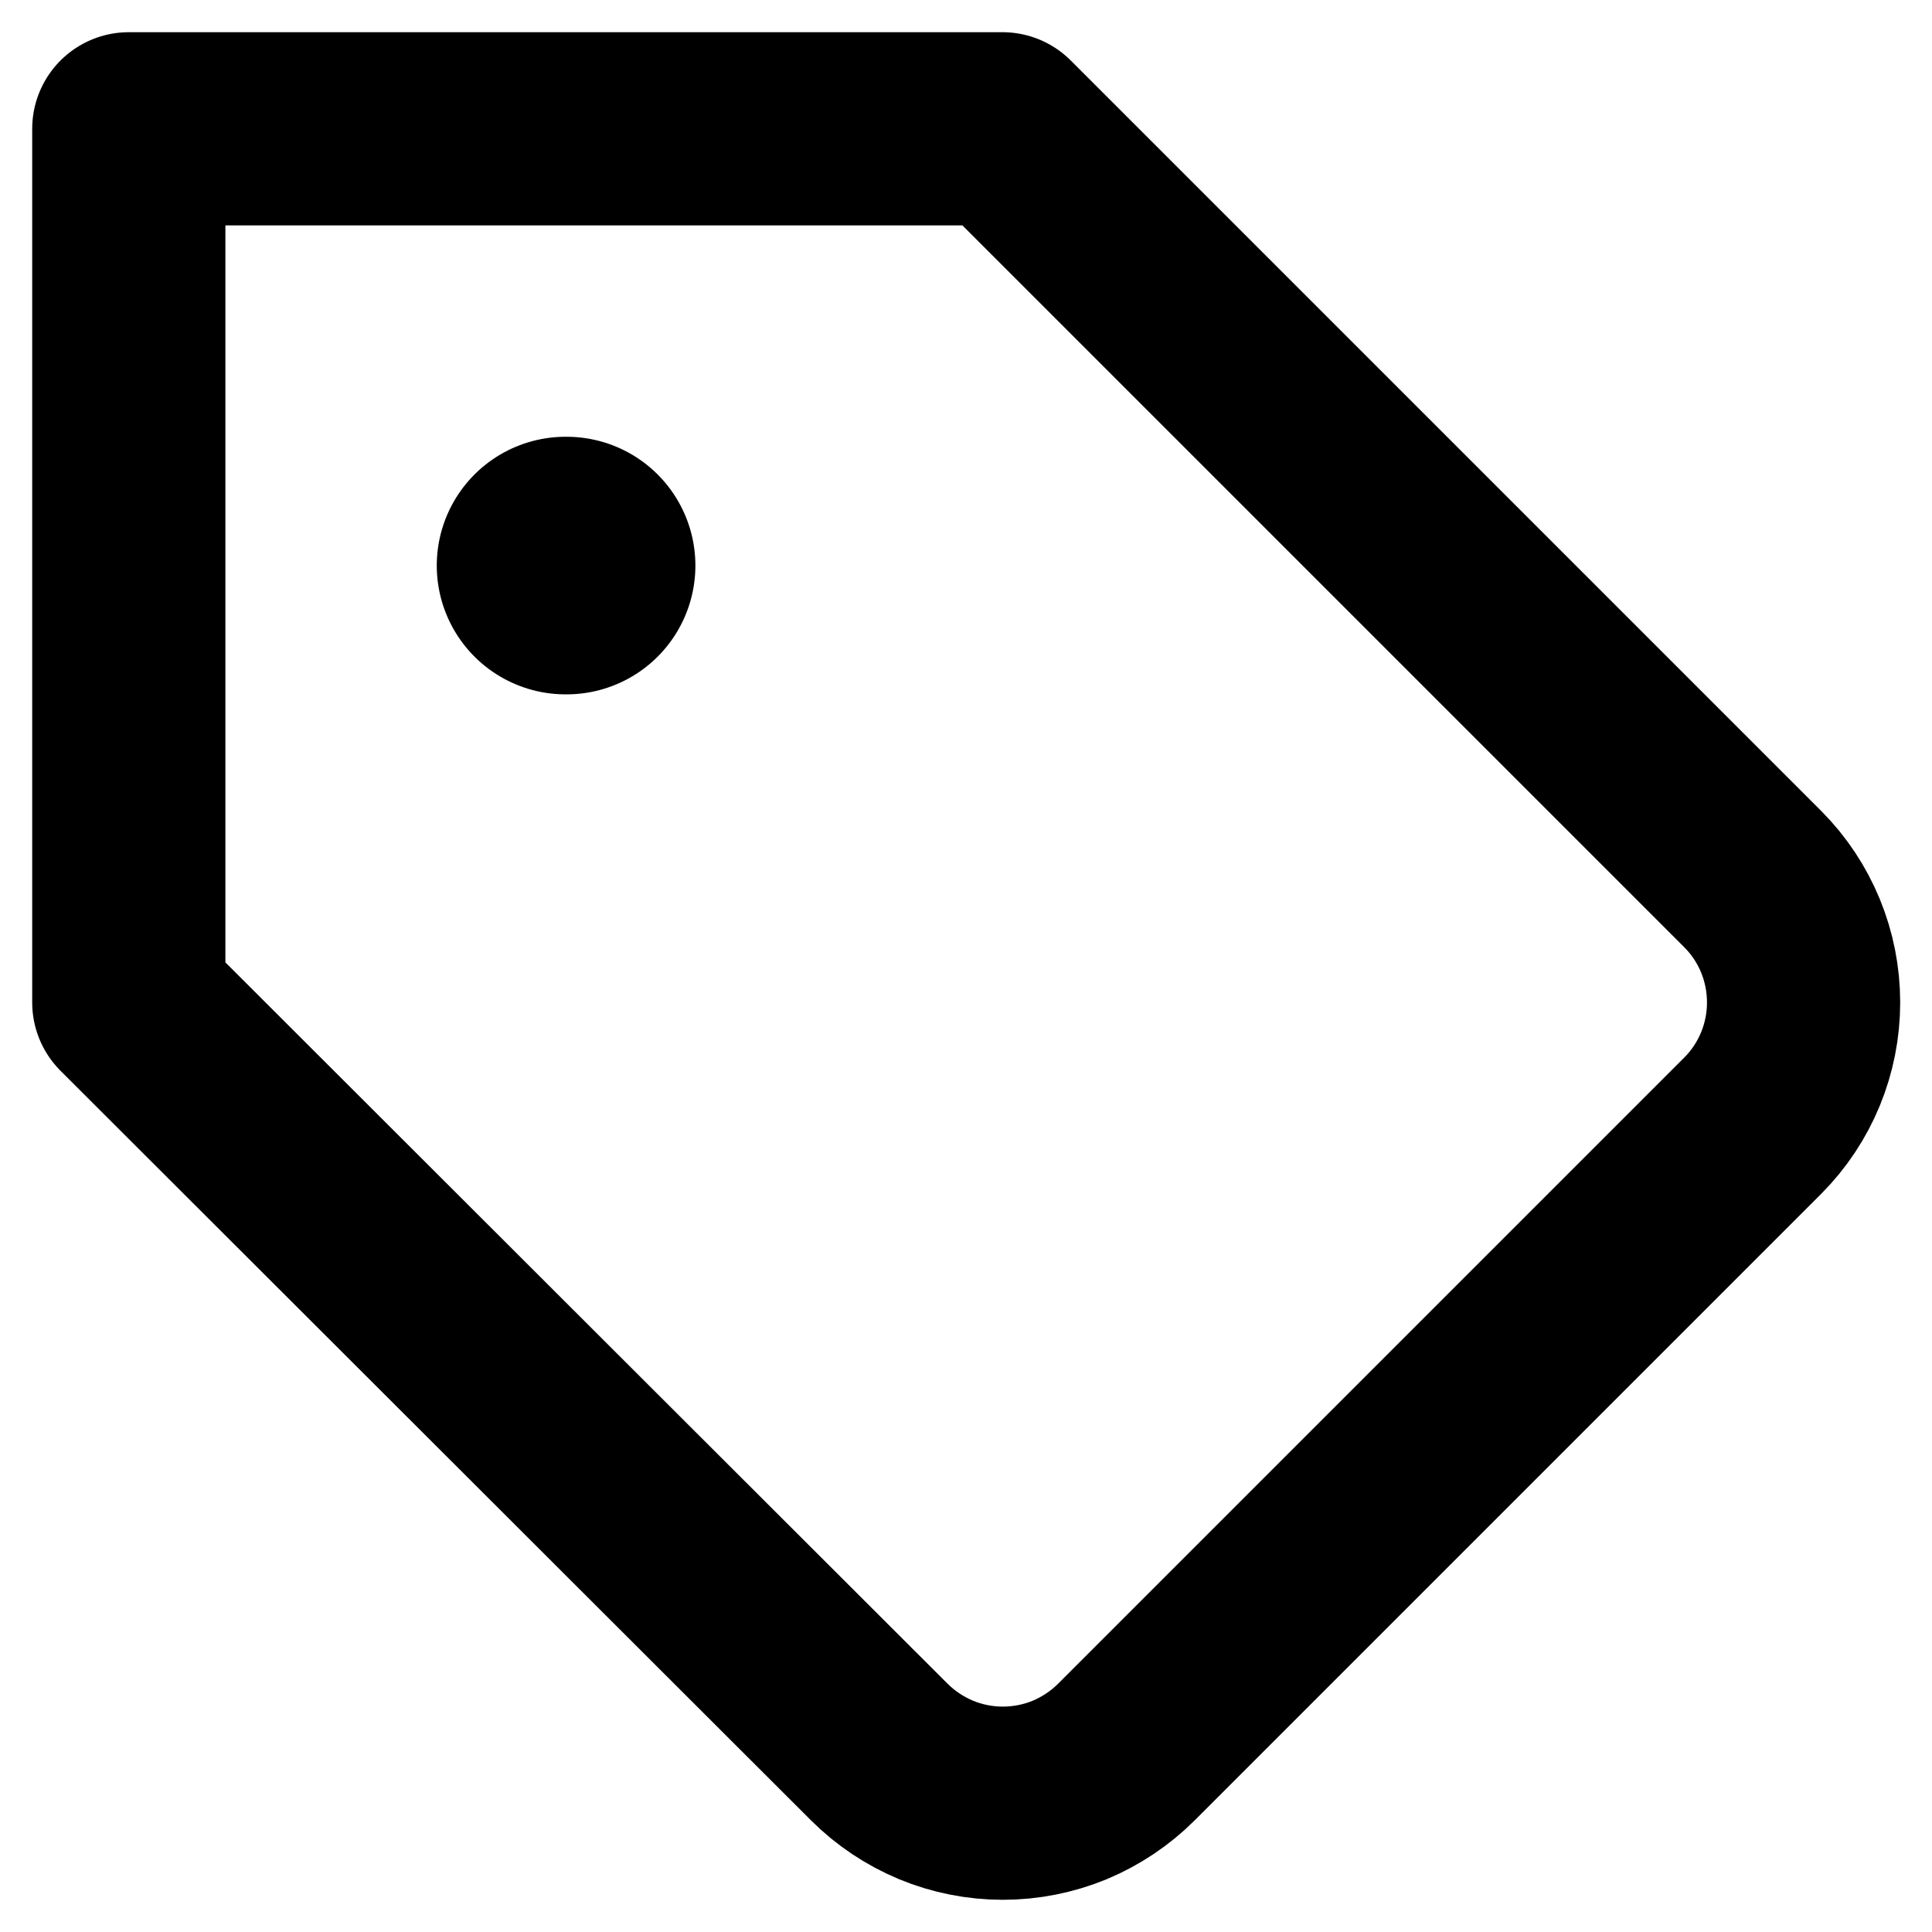
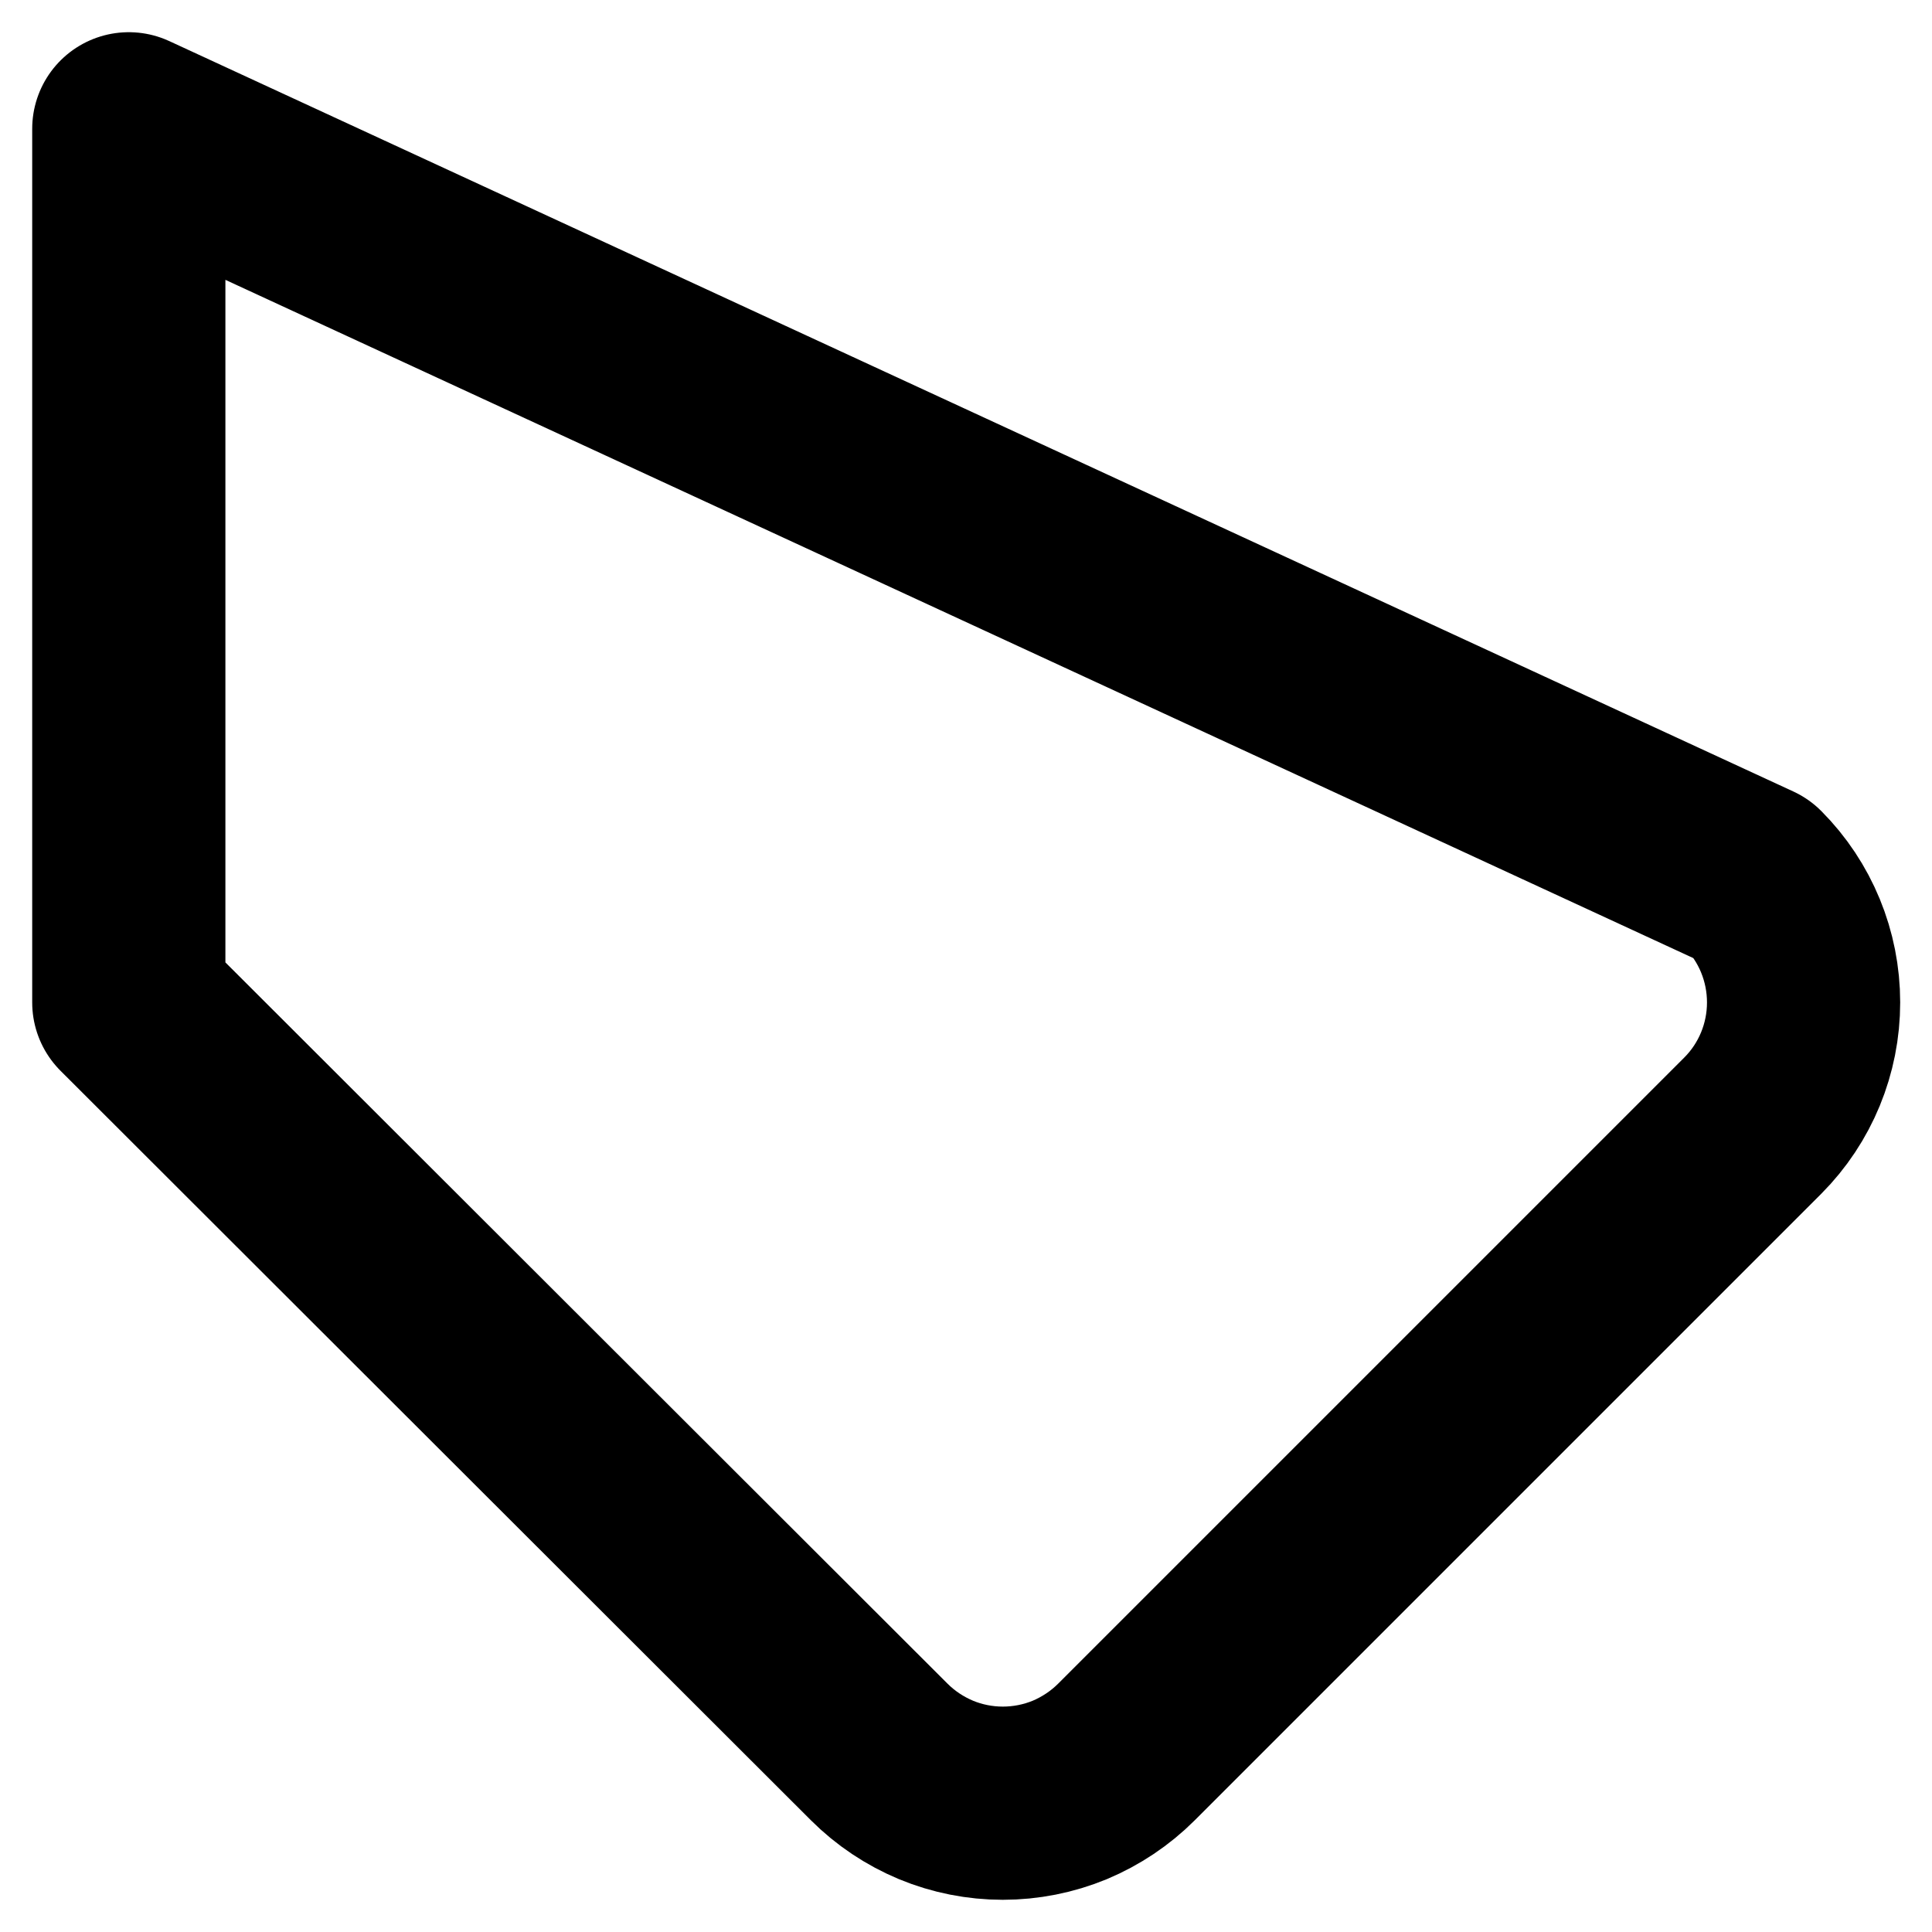
<svg xmlns="http://www.w3.org/2000/svg" width="15" height="15" viewBox="0 0 15 15" fill="none">
-   <path d="M13.609 8.739L8.746 13.602C8.62 13.728 8.47 13.828 8.306 13.897C8.141 13.965 7.964 14 7.786 14C7.608 14 7.431 13.965 7.267 13.897C7.102 13.828 6.952 13.728 6.826 13.602L1 7.783V1H7.783L13.609 6.826C13.862 7.08 14.003 7.424 14.003 7.783C14.003 8.141 13.862 8.485 13.609 8.739Z" stroke="black" stroke-width="1.5" stroke-linecap="round" stroke-linejoin="round" />
-   <path d="M4.391 4.391H4.399" stroke="black" stroke-width="2" stroke-linecap="round" stroke-linejoin="round" />
+   <path d="M13.609 8.739L8.746 13.602C8.62 13.728 8.47 13.828 8.306 13.897C8.141 13.965 7.964 14 7.786 14C7.608 14 7.431 13.965 7.267 13.897C7.102 13.828 6.952 13.728 6.826 13.602L1 7.783V1L13.609 6.826C13.862 7.08 14.003 7.424 14.003 7.783C14.003 8.141 13.862 8.485 13.609 8.739Z" stroke="black" stroke-width="1.5" stroke-linecap="round" stroke-linejoin="round" />
</svg>